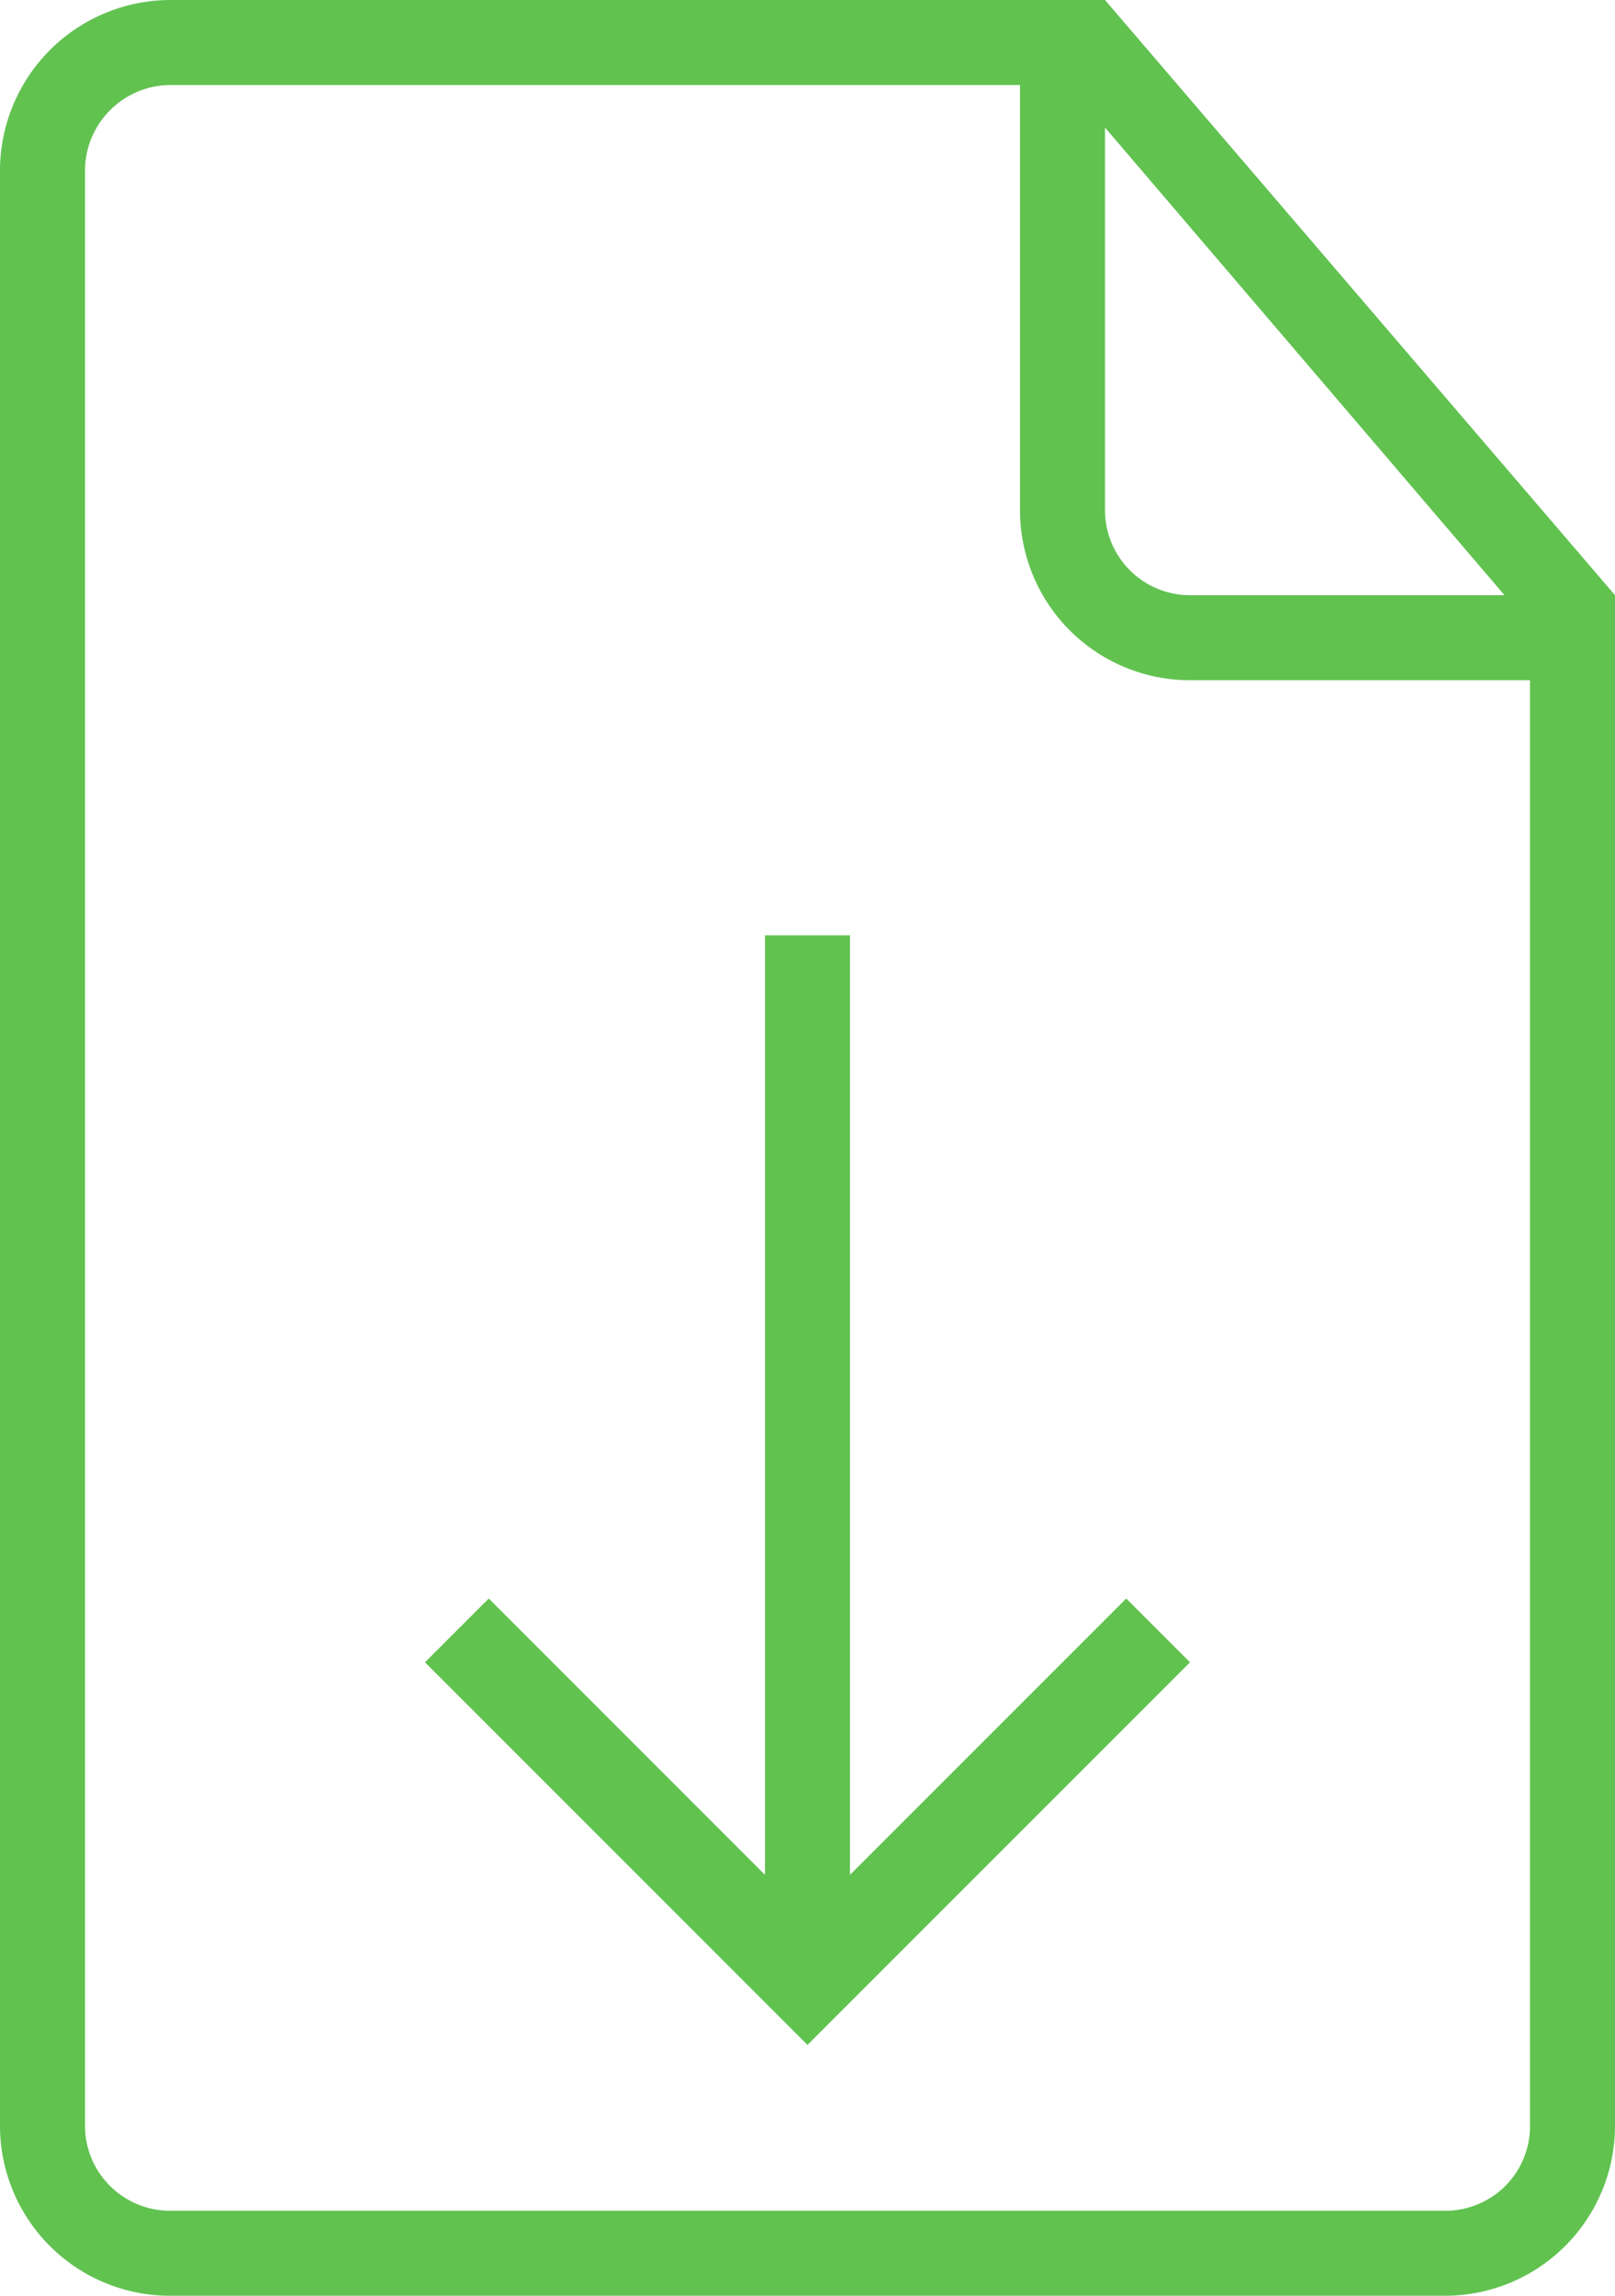
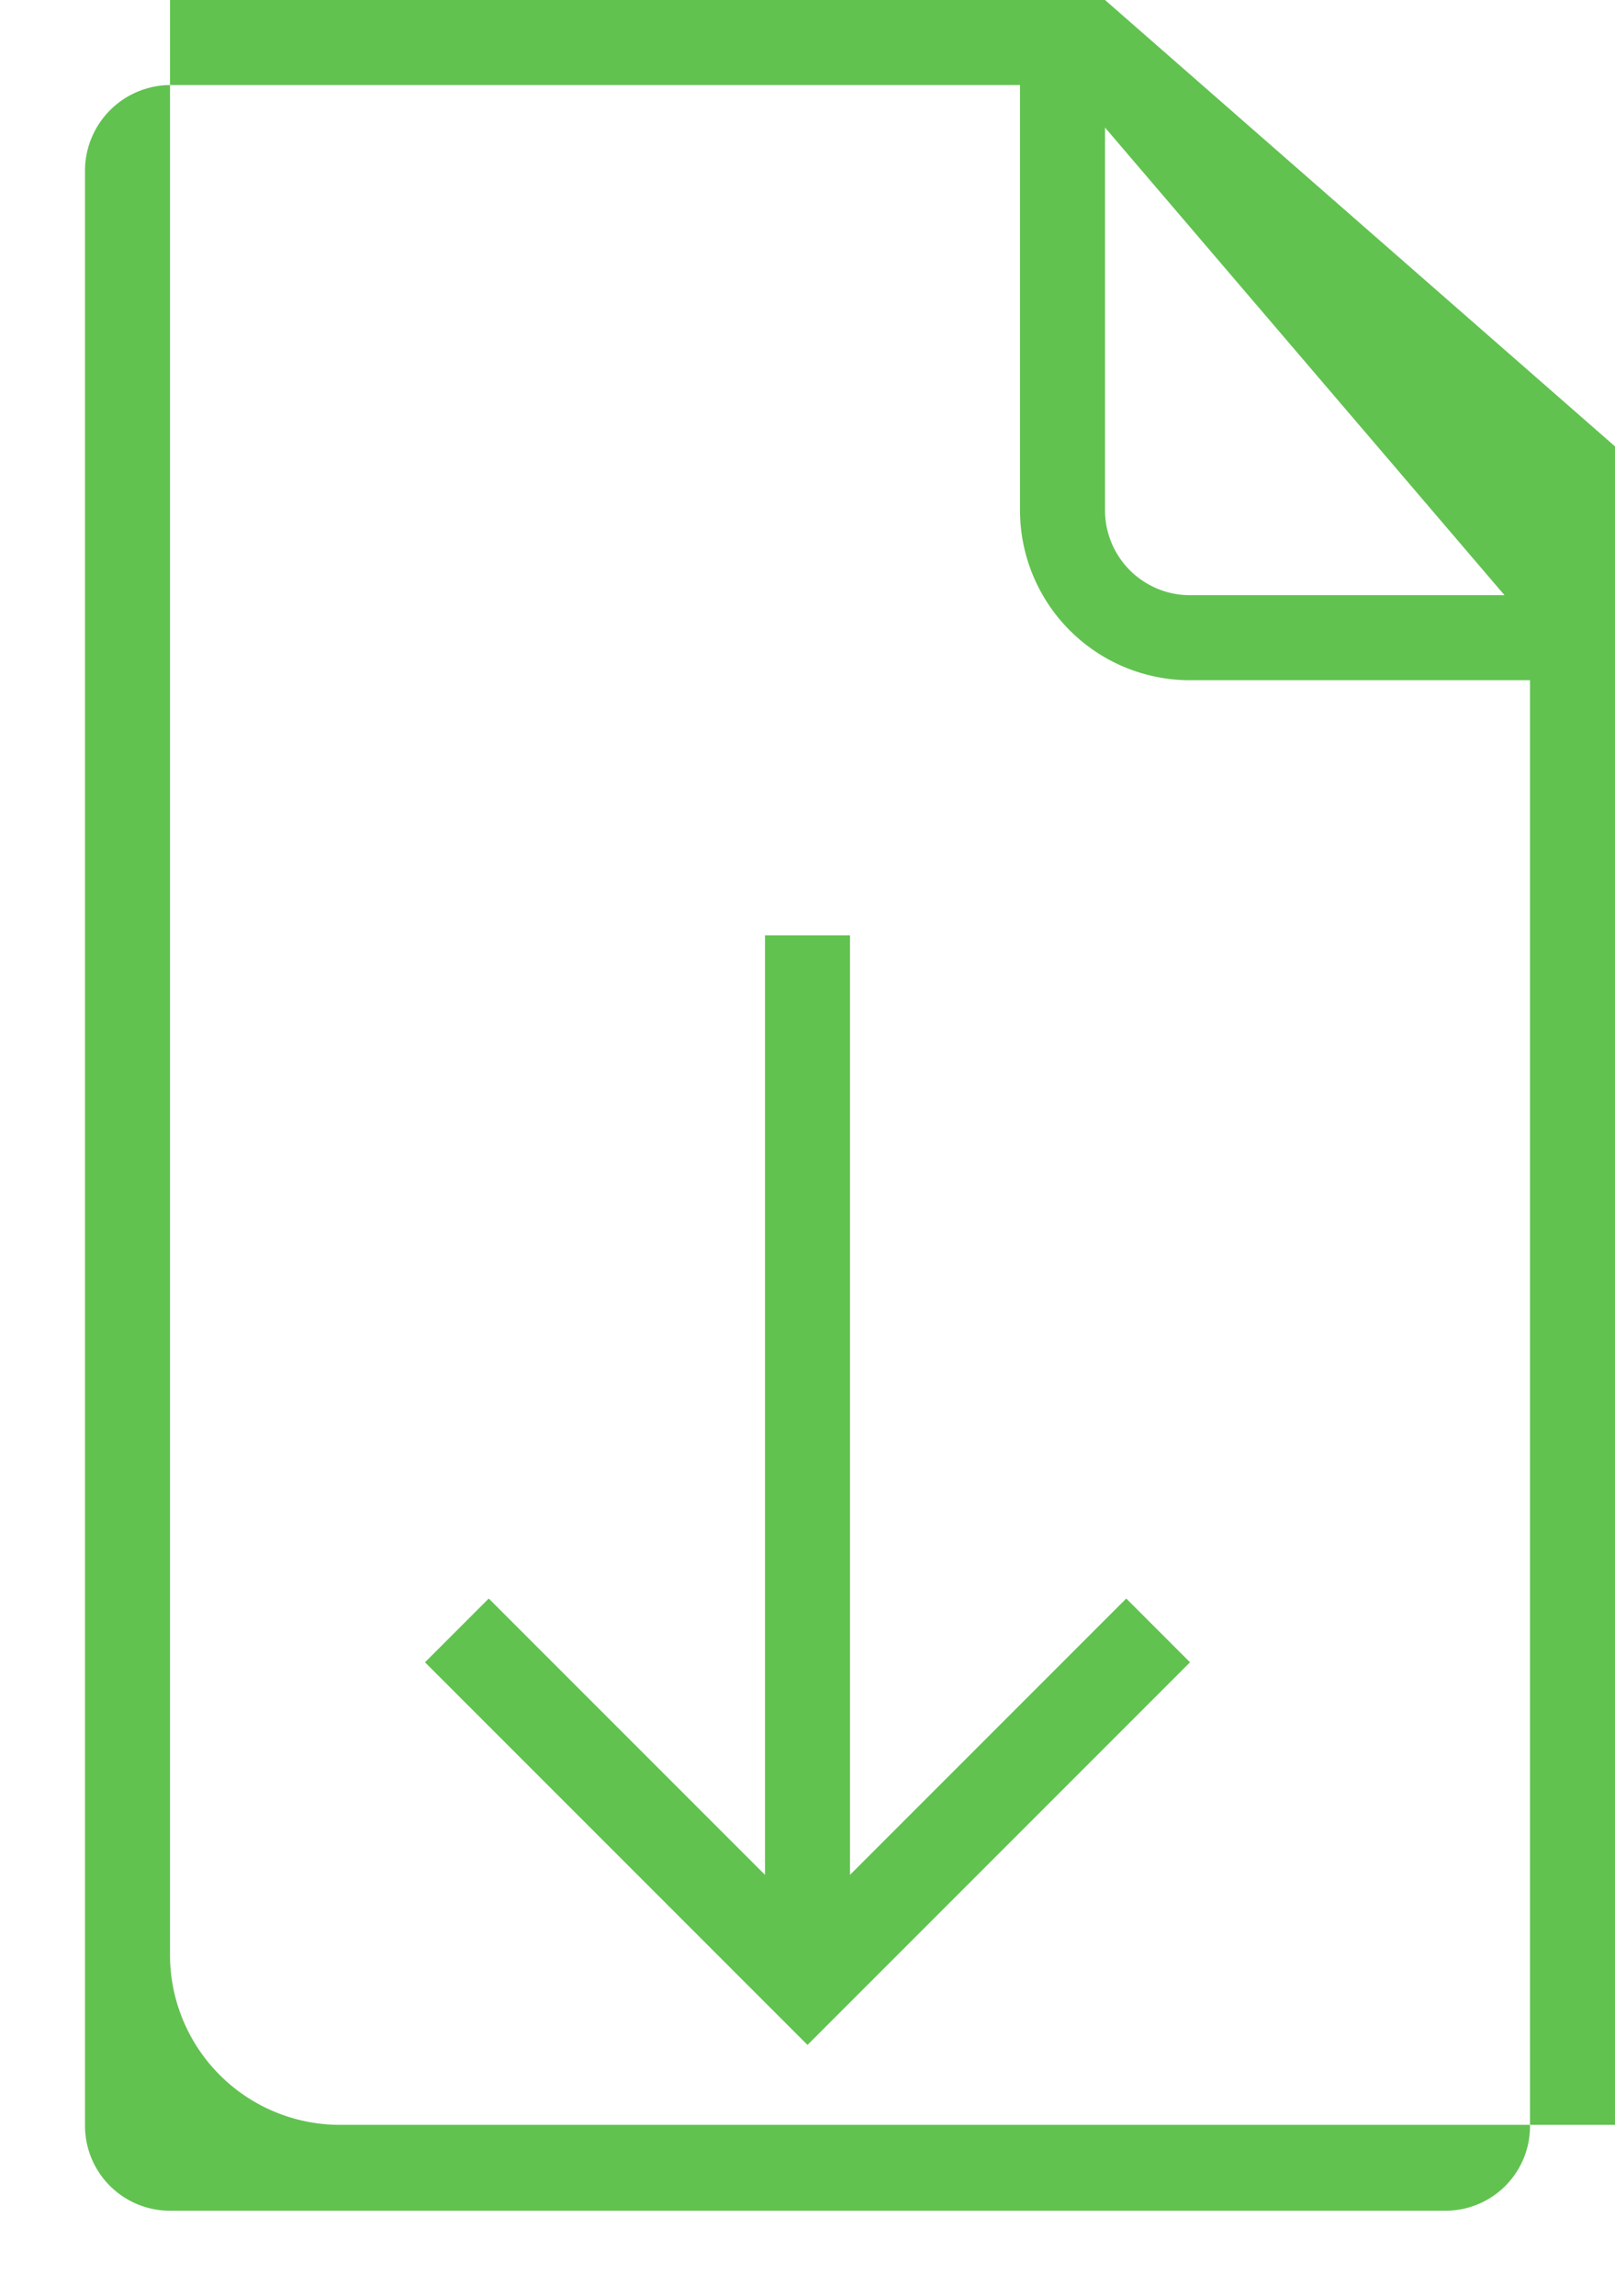
<svg xmlns="http://www.w3.org/2000/svg" width="19" height="27" viewBox="0 0 19 27">
  <defs>
    <style>
      .cls-1 {
        fill: #61c250;
        fill-rule: evenodd;
      }
    </style>
  </defs>
-   <path class="cls-1" d="M1084,1139.05V1128h-1v11.05l-3.25-3.25-0.75.75,4.5,4.5,4.5-4.5-0.75-.75Zm3-22.05h-11a2.008,2.008,0,0,0-2,2.01v22.98a2,2,0,0,0,2,2.01h15a2,2,0,0,0,2-1.99V1124Zm0,1.5,4.7,5.5H1088a1,1,0,0,1-1-1.01v-4.49Zm5,23.51a0.994,0.994,0,0,1-1,.99h-15a1,1,0,0,1-1-1v-23a1.009,1.009,0,0,1,1-1h10v4.99a2,2,0,0,0,2,2.01h4v17.01Z" transform="translate(-1074 -1117)" />
+   <path class="cls-1" d="M1084,1139.05V1128h-1v11.05l-3.25-3.25-0.75.75,4.5,4.5,4.5-4.5-0.75-.75Zm3-22.05h-11v22.98a2,2,0,0,0,2,2.01h15a2,2,0,0,0,2-1.99V1124Zm0,1.5,4.7,5.5H1088a1,1,0,0,1-1-1.01v-4.49Zm5,23.51a0.994,0.994,0,0,1-1,.99h-15a1,1,0,0,1-1-1v-23a1.009,1.009,0,0,1,1-1h10v4.99a2,2,0,0,0,2,2.01h4v17.01Z" transform="translate(-1074 -1117)" />
</svg>